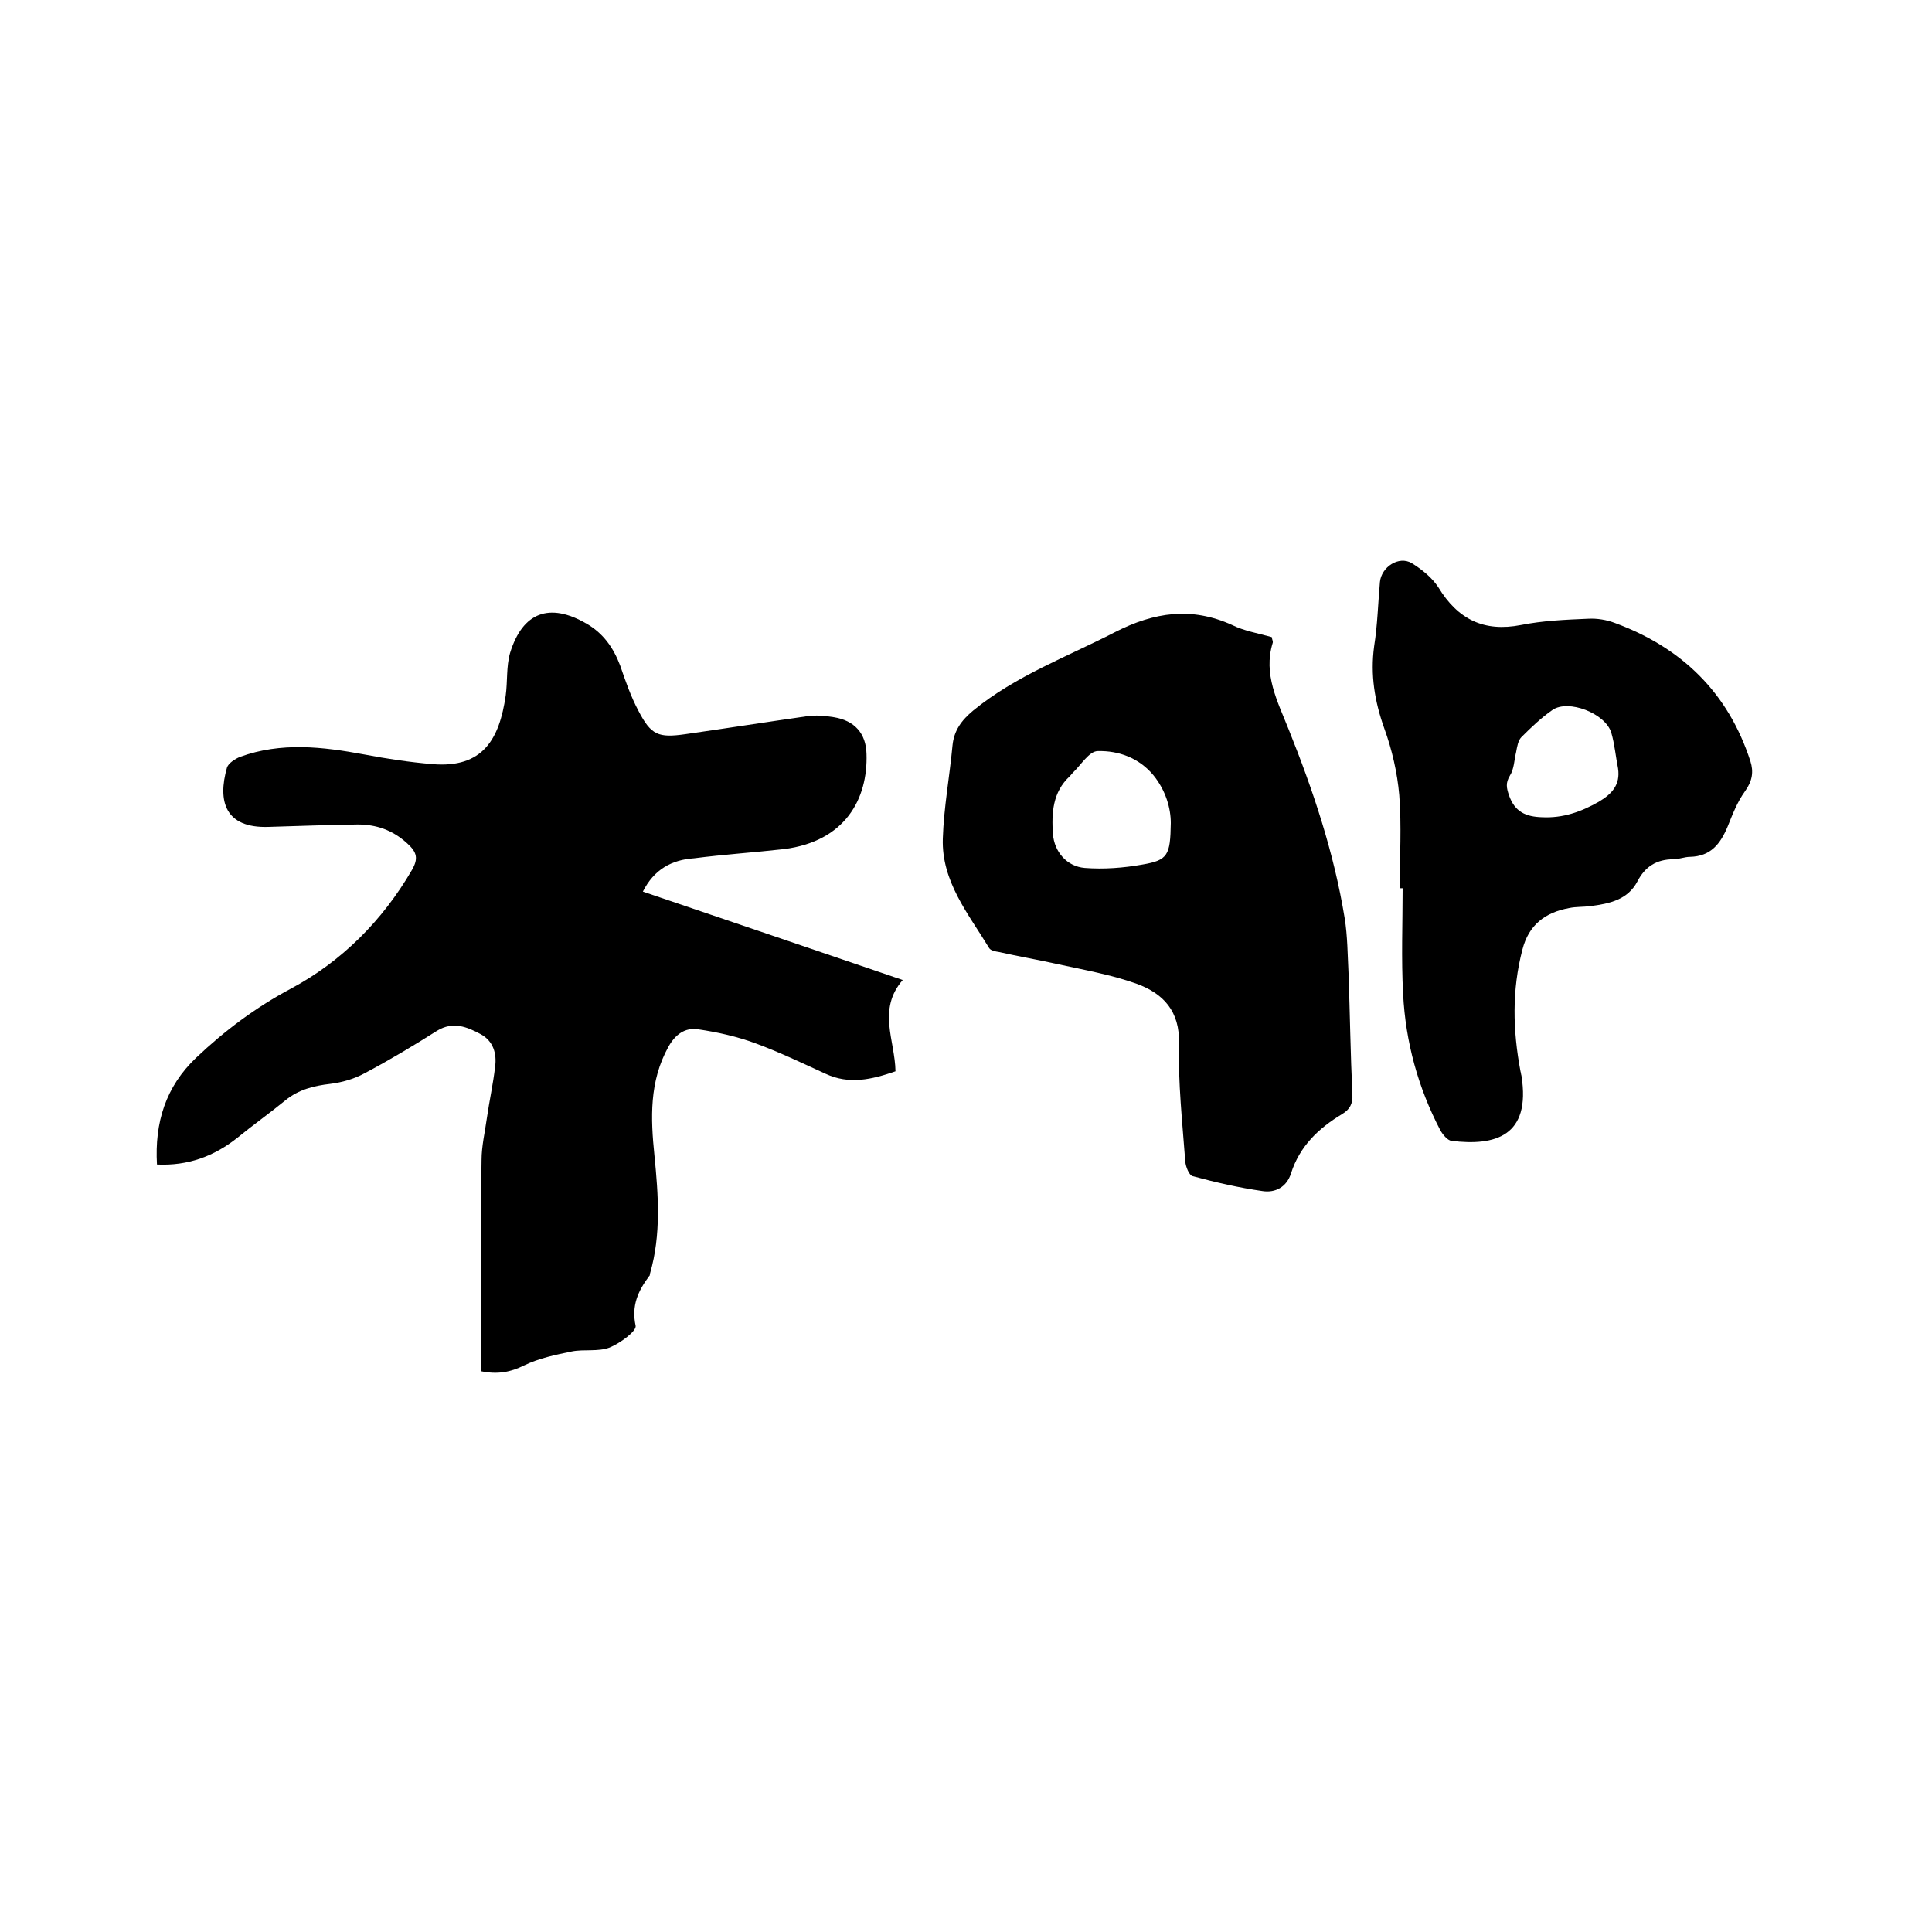
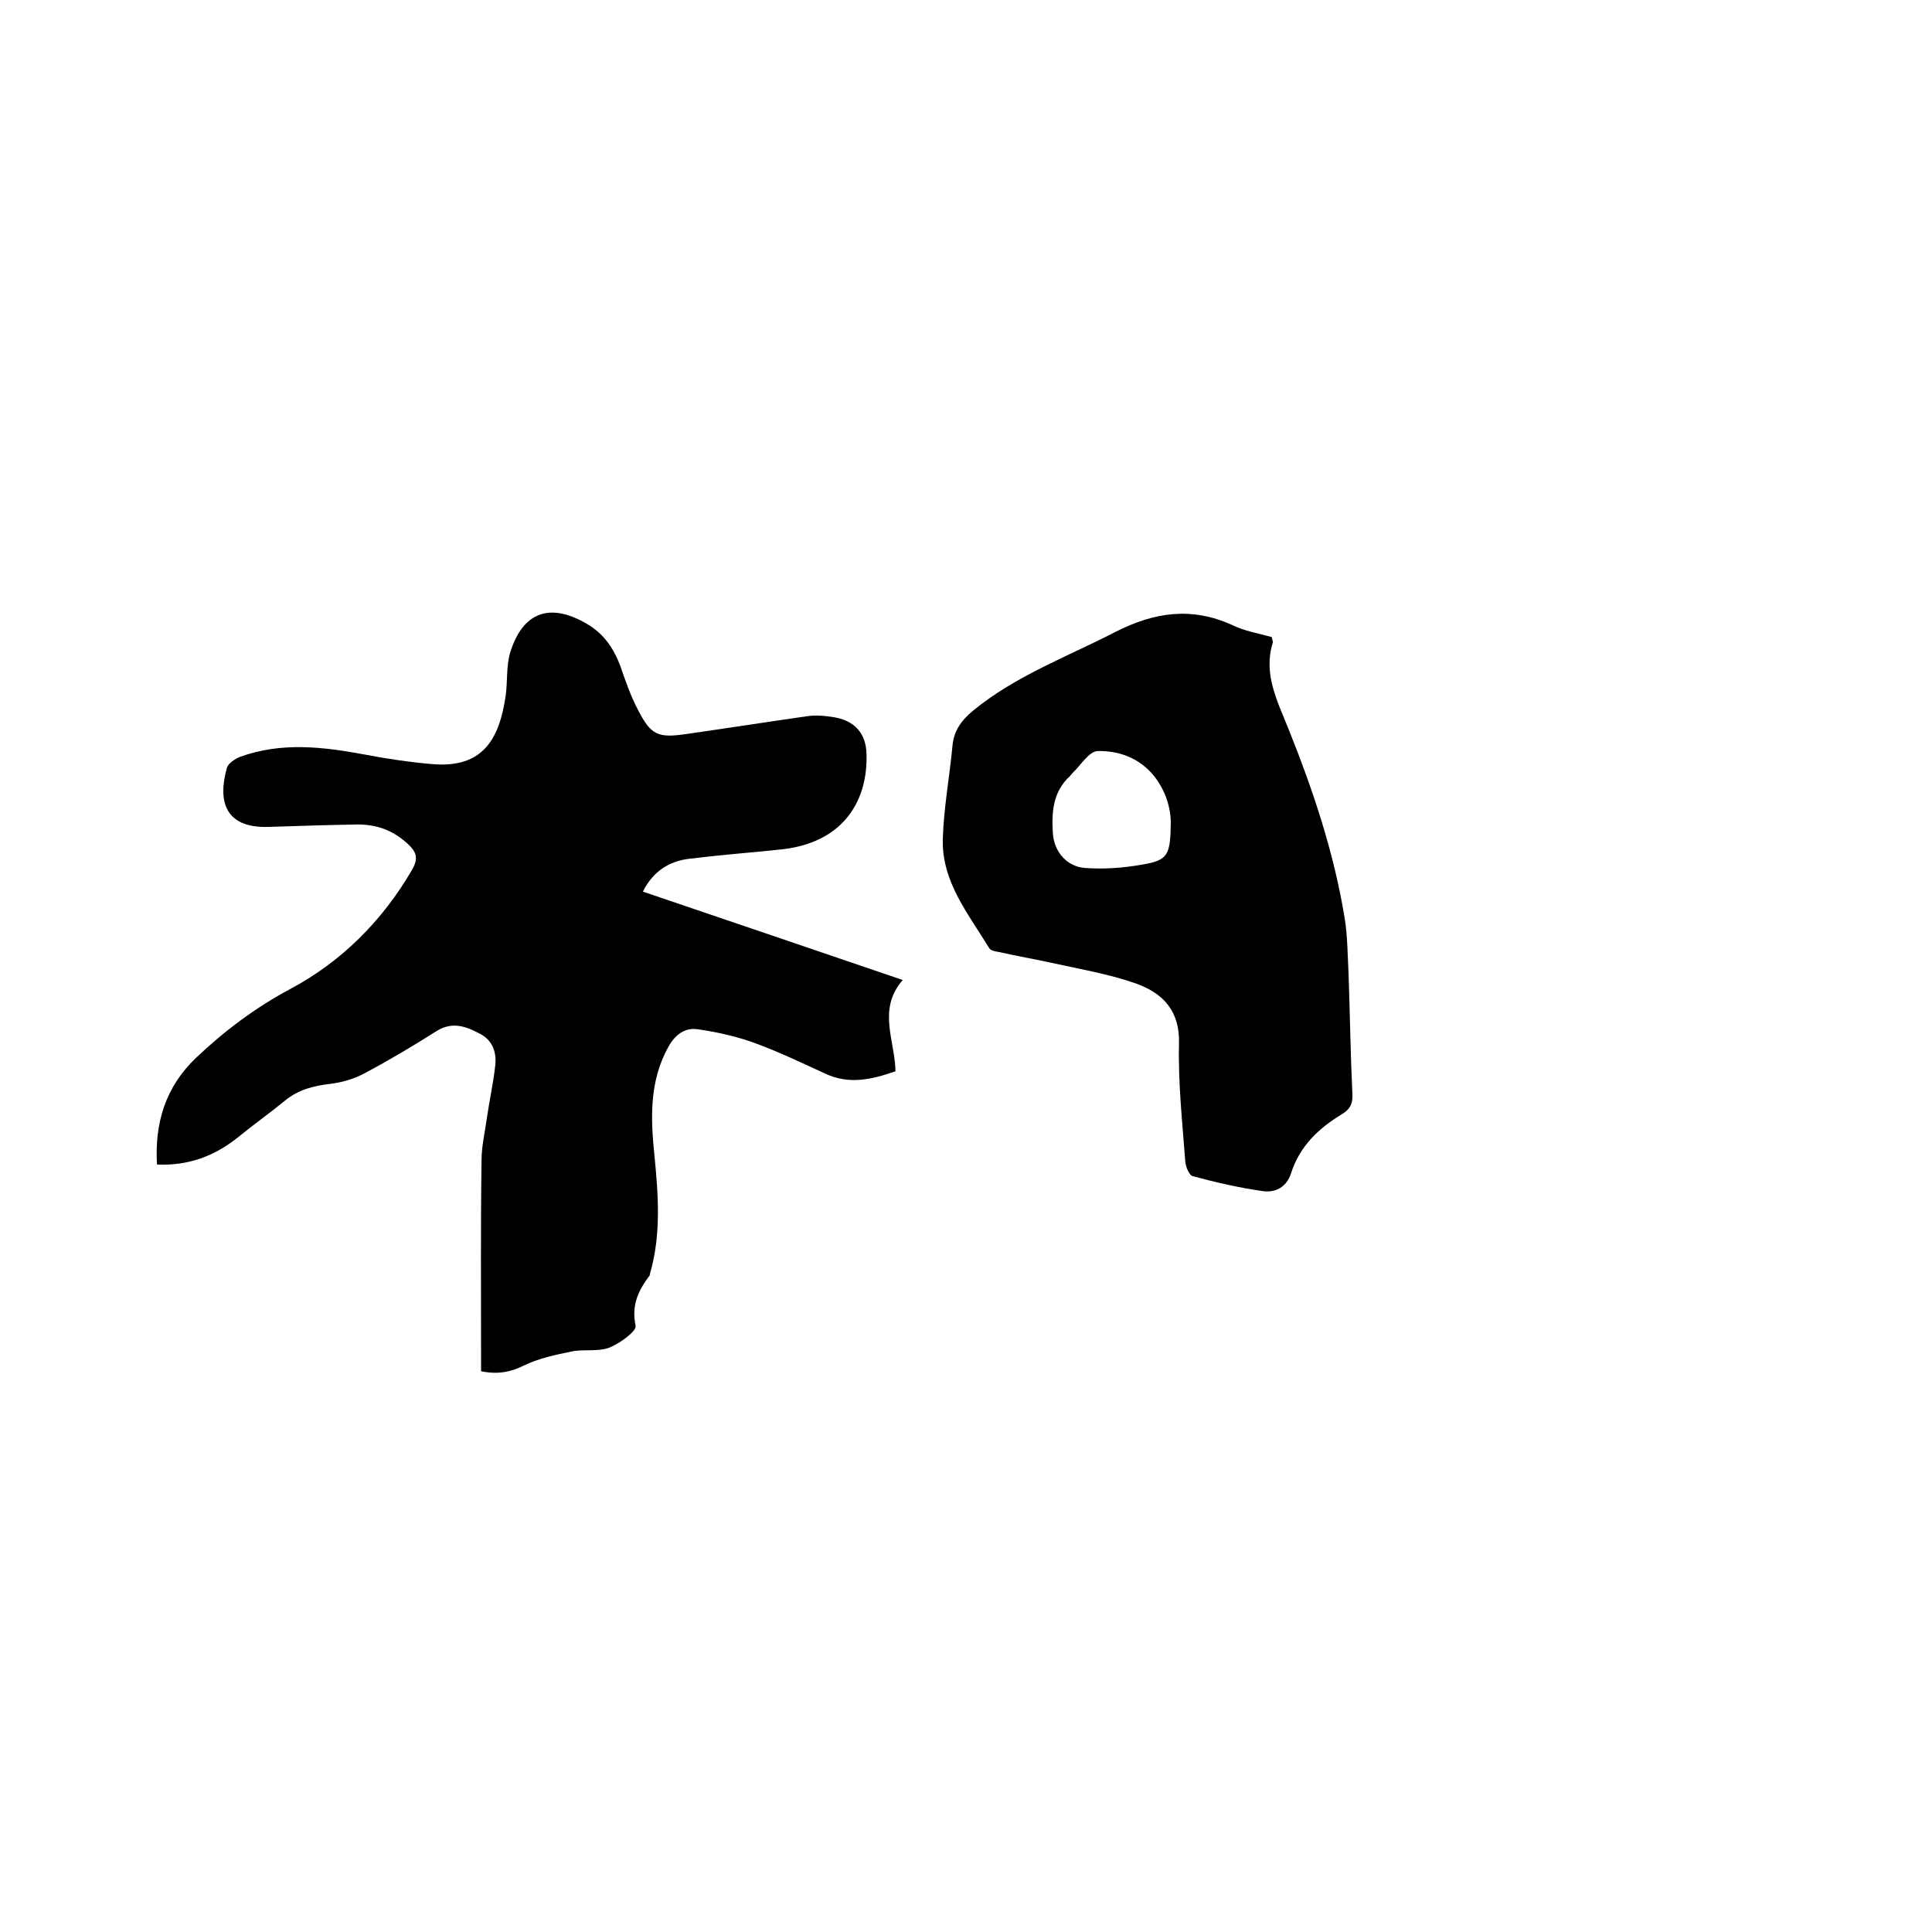
<svg xmlns="http://www.w3.org/2000/svg" enable-background="new 0 0 400 400" viewBox="0 0 400 400">
  <path d="m133.1 184.6c18 6.1 35.6 12.1 53.8 18.3-5.3 6.1-1.6 12.5-1.5 18.9-4.9 1.7-9.6 2.8-14.5.5-4.8-2.2-9.6-4.5-14.5-6.3-3.8-1.4-7.8-2.3-11.9-2.9-2.7-.4-4.7 1.1-6.1 3.6-4 7.2-3.7 14.8-2.9 22.6.8 8.1 1.4 16.3-.9 24.3-.1.2 0 .5-.2.6-2.3 3.1-3.7 6.1-2.8 10.3.2 1.1-3.2 3.6-5.4 4.5-2.4.9-5.3.3-7.8.8-3.4.7-6.8 1.4-9.9 2.9-2.8 1.4-5.5 1.9-8.9 1.2 0-1.2 0-2.3 0-3.4 0-13.4-.1-26.9.1-40.3 0-2.9.7-5.8 1.1-8.7.5-3.5 1.3-7.1 1.7-10.6.4-2.8-.4-5.4-3-6.8-2.8-1.5-5.7-2.7-9-.7-4.9 3.1-9.9 6.1-15 8.8-2.2 1.2-4.7 1.9-7.1 2.2-3.5.4-6.6 1.2-9.3 3.4-3.3 2.7-6.7 5.1-10 7.8-4.8 3.8-10.2 5.8-16.6 5.5-.5-8.7 1.8-16.1 8.1-22.1 5.9-5.6 12.3-10.4 19.6-14.3 10.5-5.6 19-14.1 25.1-24.6 1.3-2.3 1.1-3.6-1-5.5-3.1-2.8-6.4-3.9-10.3-3.9-6.1.1-12.3.3-18.4.5-9 .3-10.6-5.3-8.6-12.3.3-.9 1.7-1.8 2.7-2.2 8.5-3.1 17.1-2.1 25.7-.5 4.7.9 9.4 1.6 14.1 2 10.5.9 13.9-5.2 15.2-14.2.4-2.9.1-6 .9-8.8 2.6-8.5 8.2-10.5 15.8-6.1 3.5 2 5.6 5 7 8.7 1.1 3.2 2.2 6.4 3.8 9.4 2.6 5 4.1 5.6 9.7 4.8 8.4-1.2 16.7-2.5 25.1-3.7 1.9-.3 3.8-.1 5.7.2 4.2.7 6.6 3.3 6.7 7.6.3 9.3-4.4 18.1-17.1 19.7-6.2.7-12.4 1.1-18.6 1.9-4.6.3-8.3 2.3-10.6 6.9z" />
-   <path d="m263.3 131.9c.1.6.3.9.2 1.2-2 6.5 1 12.1 3.3 17.9 5.1 12.7 9.4 25.6 11.6 39.1.6 3.7.6 7.6.8 11.4.3 8.4.4 16.7.8 25.1.1 1.9-.5 3.1-2.2 4.1-4.8 2.9-8.7 6.6-10.5 12.2-.9 2.9-3.3 4.1-5.9 3.7-4.9-.7-9.7-1.8-14.5-3.1-.7-.2-1.4-1.9-1.5-3-.6-8.1-1.5-16.3-1.3-24.4.2-6.8-3.3-10.4-8.7-12.4-5.3-1.9-11-2.9-16.5-4.1-4-.9-8.1-1.6-12.1-2.5-.7-.1-1.7-.3-2-.8-4.3-7.1-9.9-13.8-9.6-22.7.2-6.4 1.4-12.8 2-19.2.3-3.2 1.9-5.3 4.3-7.3 8.8-7.2 19.4-11.1 29.3-16.2 8.2-4.2 15.9-5.3 24.3-1.5 2.4 1.2 5.3 1.7 8.2 2.5zm-20.9 38.5c0-3-1-6.7-3.6-9.9-3-3.6-7.2-5.1-11.5-5-1.8 0-3.5 2.9-5.2 4.5-.2.2-.4.5-.6.7-3.6 3.3-3.8 7.7-3.5 12 .3 3.7 2.9 6.7 6.6 7 3.9.3 8 0 11.9-.7 5.3-.9 5.8-1.9 5.9-8.6z" />
-   <path d="m289.8 183.9c0-6.5.4-12.9-.1-19.3-.4-4.6-1.5-9.4-3.1-13.8-2-5.6-2.9-11.1-2.1-17 .7-4.4.8-8.8 1.2-13.3.3-3.1 3.9-5.5 6.6-3.9 2.1 1.3 4.2 3 5.5 5 4 6.6 9.4 9.3 17.1 7.8 4.5-.9 9.2-1.1 13.9-1.3 1.8-.1 3.8.2 5.6.9 13.8 5.1 23.4 14.4 28 28.6.7 2.2.4 4.1-1.1 6.2-1.6 2.2-2.6 4.8-3.6 7.3-1.5 3.6-3.5 6.2-7.8 6.3-1.1 0-2.3.5-3.4.5-3.5 0-5.9 1.5-7.5 4.6-2 3.8-5.8 4.6-9.7 5.1-1.5.2-3 .1-4.4.4-5 .9-8.4 3.5-9.7 8.6-2.2 8.4-2 16.7-.4 25.2.1.3.1.6.2.9 2 12.6-5.5 14.6-14.5 13.5-.8-.1-1.8-1.3-2.3-2.2-4.6-8.8-7.2-18.3-7.7-28.2-.4-7.3-.1-14.6-.1-21.9-.4 0-.5 0-.6 0zm45.2-24.8c-.5-2.5-.7-5-1.4-7.4-1.2-4-8.9-7-12.2-4.7-2.3 1.6-4.4 3.6-6.4 5.6-.7.7-.9 2-1.1 3.1-.4 1.6-.4 3.5-1.3 4.9-.9 1.5-.7 2.5-.2 4 1.2 3.5 3.5 4.5 6.9 4.6 4.3.2 8-1.1 11.7-3.2 2.7-1.6 4.5-3.5 4-6.9z" />
+   <path d="m263.3 131.9c.1.6.3.9.2 1.2-2 6.5 1 12.1 3.3 17.9 5.1 12.7 9.4 25.6 11.6 39.1.6 3.7.6 7.6.8 11.4.3 8.4.4 16.7.8 25.1.1 1.9-.5 3.1-2.2 4.1-4.8 2.9-8.7 6.6-10.5 12.2-.9 2.9-3.3 4.1-5.9 3.7-4.9-.7-9.7-1.8-14.5-3.1-.7-.2-1.4-1.9-1.5-3-.6-8.1-1.5-16.3-1.3-24.4.2-6.8-3.3-10.4-8.7-12.4-5.3-1.9-11-2.9-16.5-4.1-4-.9-8.1-1.6-12.1-2.5-.7-.1-1.7-.3-2-.8-4.3-7.1-9.9-13.8-9.6-22.7.2-6.4 1.4-12.8 2-19.2.3-3.2 1.9-5.3 4.3-7.3 8.8-7.2 19.4-11.1 29.3-16.2 8.2-4.2 15.9-5.3 24.3-1.5 2.4 1.2 5.3 1.7 8.2 2.5m-20.9 38.5c0-3-1-6.7-3.6-9.9-3-3.6-7.2-5.1-11.5-5-1.8 0-3.5 2.9-5.2 4.5-.2.2-.4.5-.6.7-3.6 3.3-3.8 7.7-3.5 12 .3 3.7 2.9 6.7 6.6 7 3.9.3 8 0 11.9-.7 5.3-.9 5.8-1.9 5.9-8.6z" />
</svg>